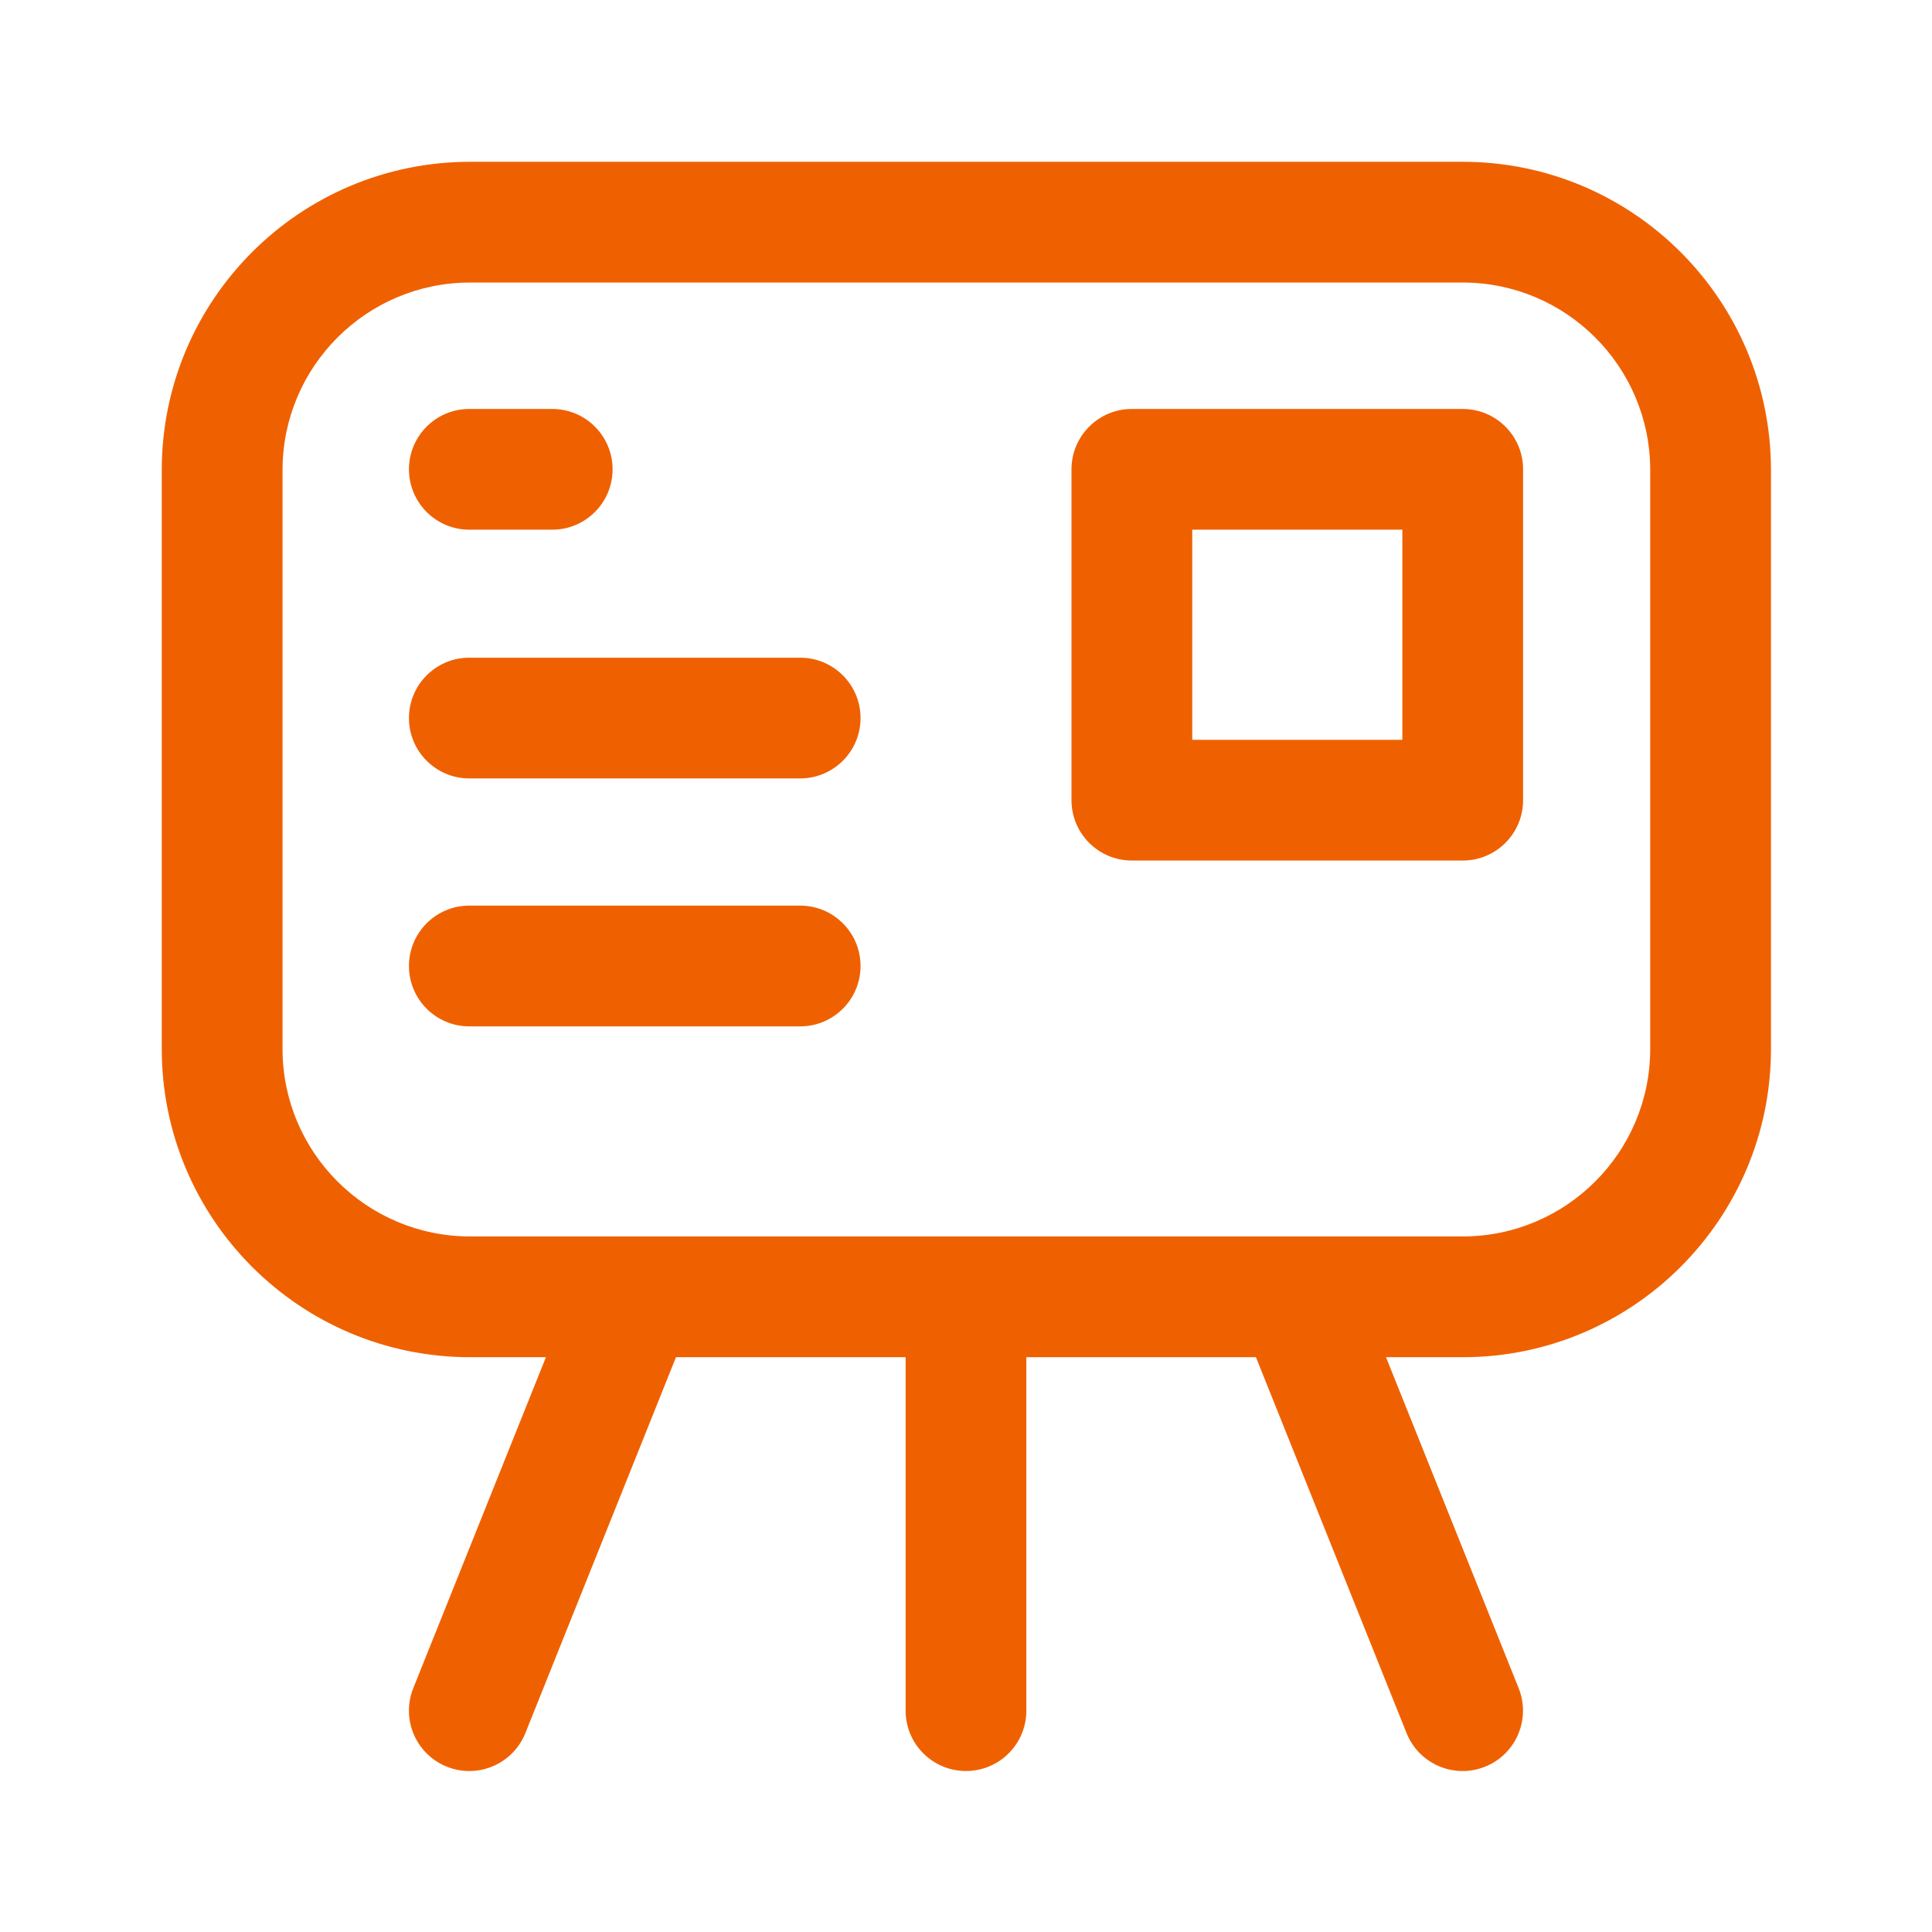
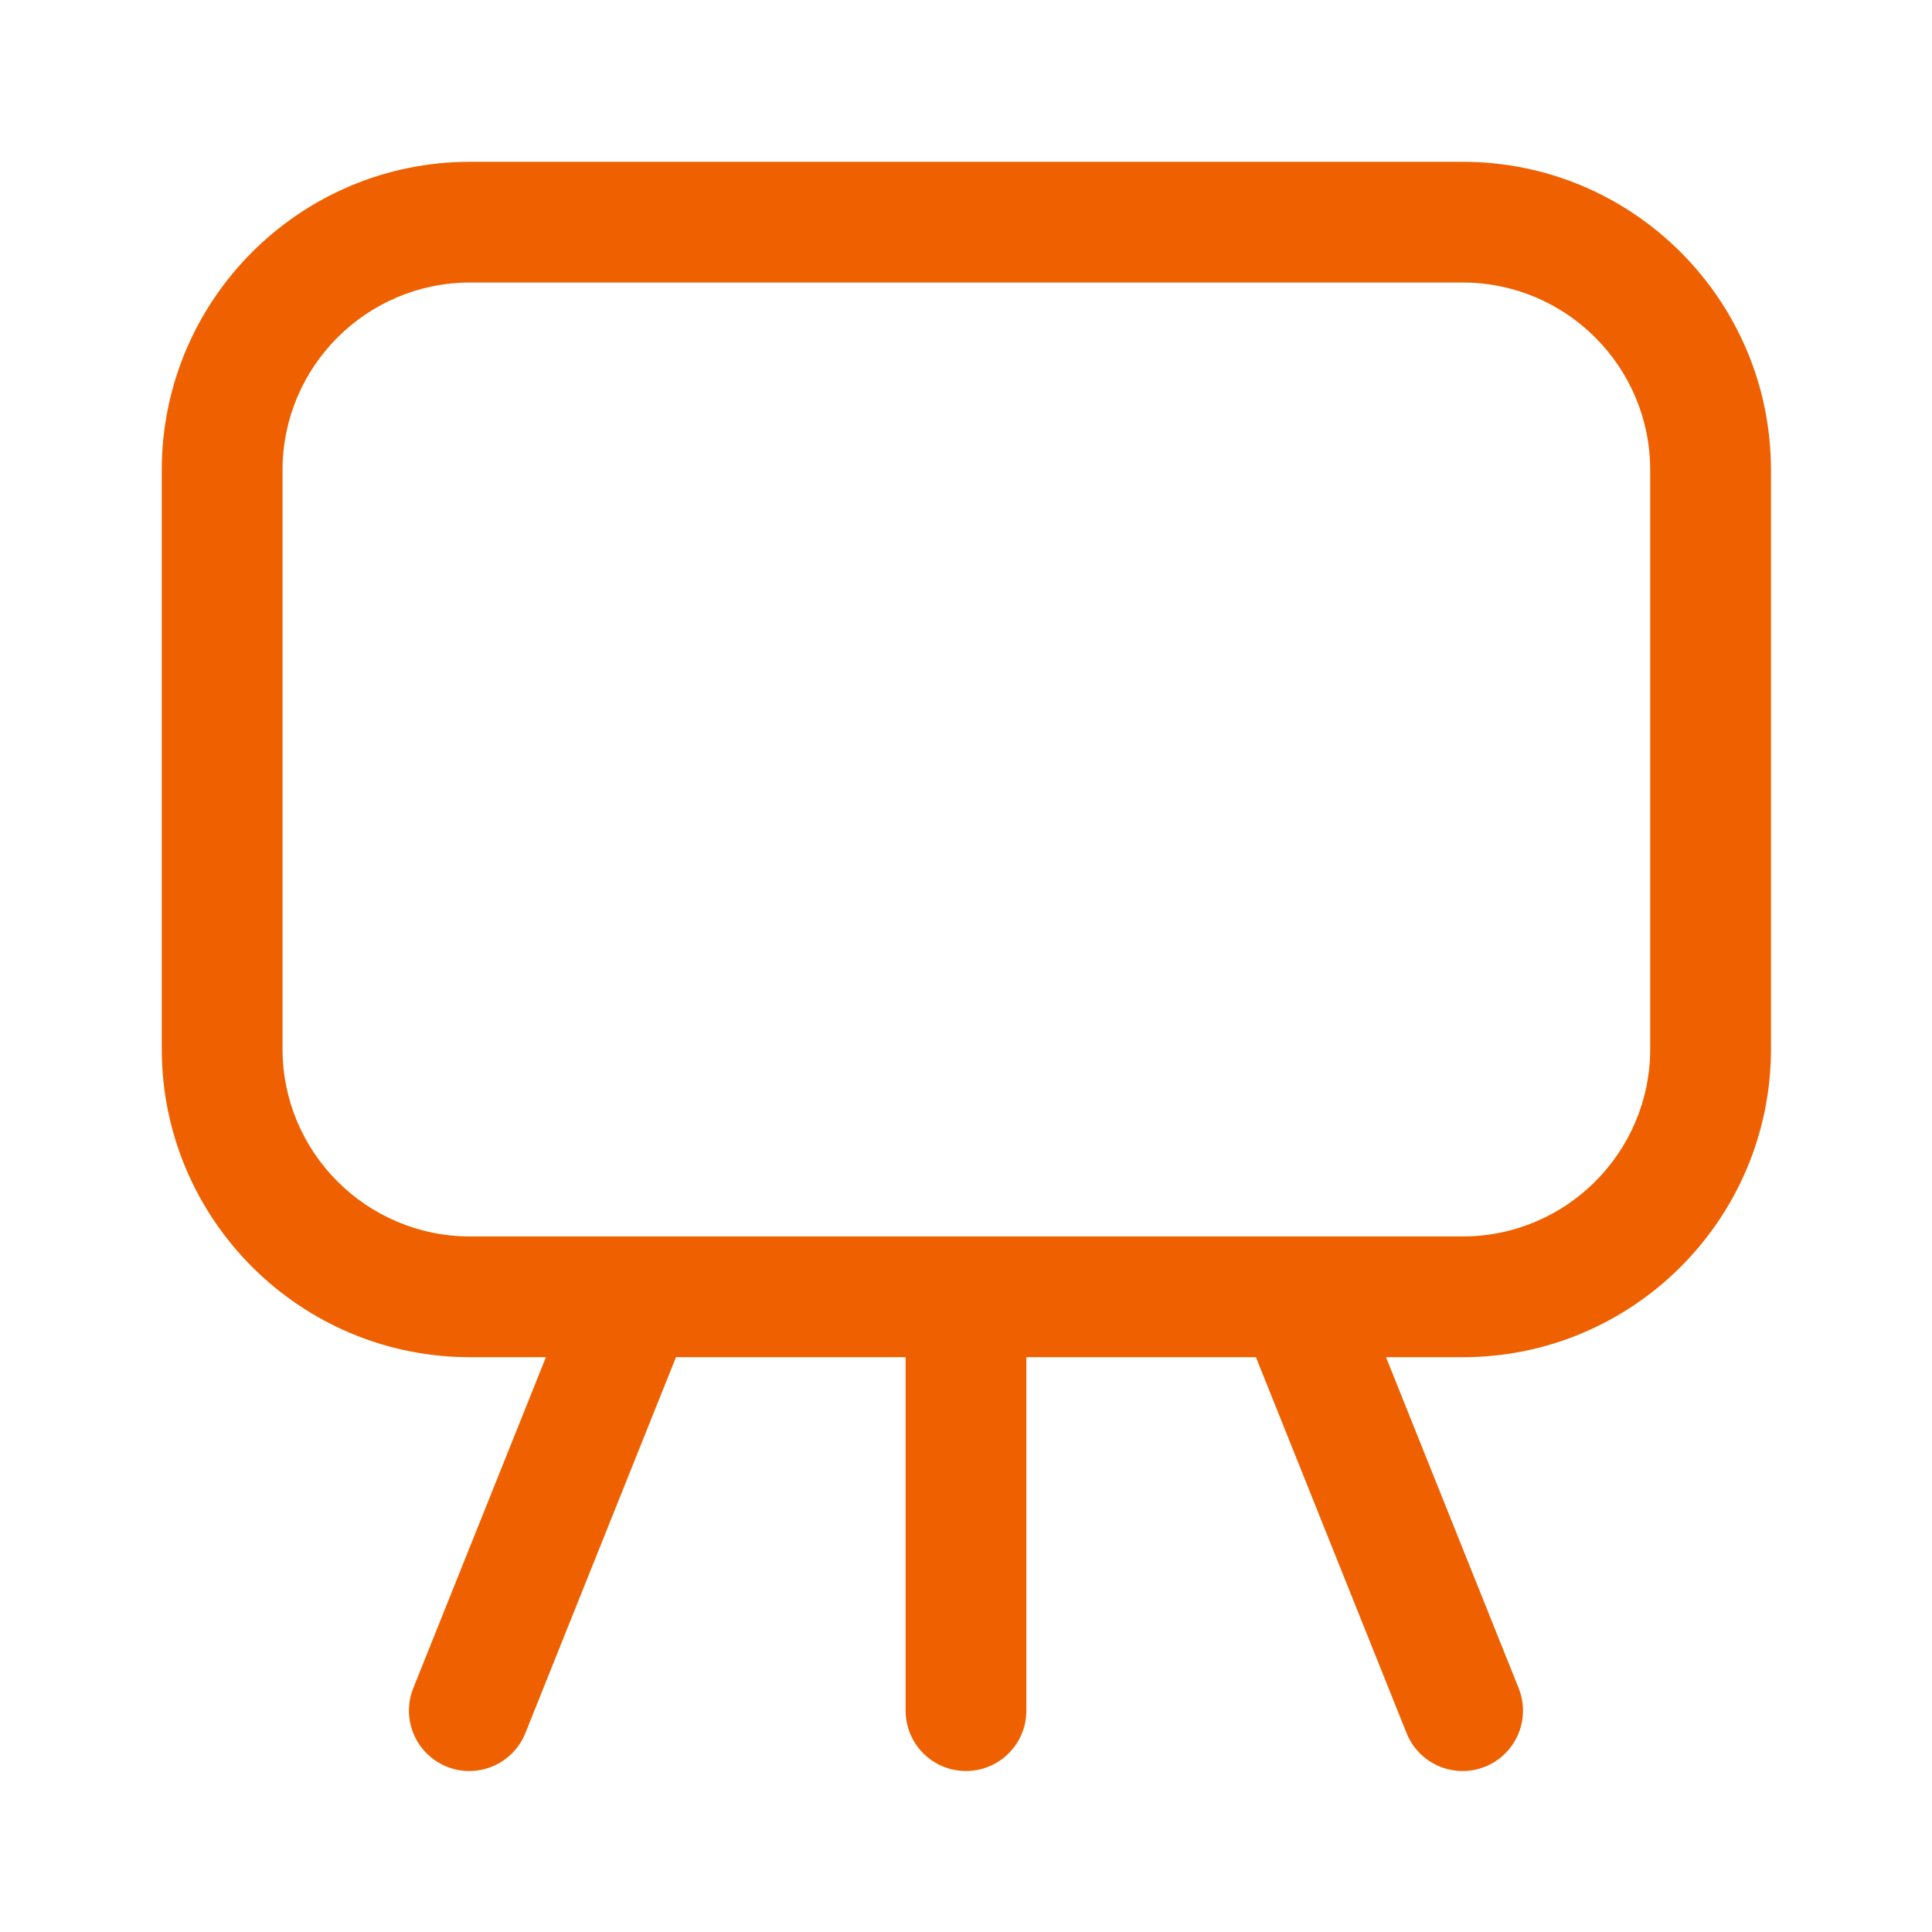
<svg xmlns="http://www.w3.org/2000/svg" width="55" height="55" viewBox="0 0 55 55" fill="none">
-   <path d="M11.642 13.36C11.642 12.411 12.411 11.642 13.36 11.642H15.721C16.67 11.642 17.439 12.411 17.439 13.36C17.439 14.31 16.67 15.079 15.721 15.079H13.36C12.411 15.079 11.642 14.31 11.642 13.36Z" fill="#EF6100" />
-   <path d="M13.36 18.723C12.411 18.723 11.642 19.492 11.642 20.442C11.642 21.391 12.411 22.16 13.36 22.16H22.779C23.728 22.16 24.498 21.391 24.498 20.442C24.498 19.492 23.728 18.723 22.779 18.723H13.36Z" fill="#EF6100" />
-   <path d="M11.642 27.5C11.642 26.551 12.411 25.781 13.36 25.781H22.779C23.728 25.781 24.498 26.551 24.498 27.5C24.498 28.449 23.728 29.219 22.779 29.219H13.36C12.411 29.219 11.642 28.449 11.642 27.5Z" fill="#EF6100" />
-   <path fill-rule="evenodd" clip-rule="evenodd" d="M32.222 11.642C31.273 11.642 30.503 12.411 30.503 13.361V22.779C30.503 23.729 31.273 24.498 32.222 24.498H41.641C42.59 24.498 43.359 23.729 43.359 22.779V13.361C43.359 12.411 42.59 11.642 41.641 11.642H32.222ZM33.941 21.061V15.079H39.922V21.061H33.941Z" fill="#EF6100" />
  <path fill-rule="evenodd" clip-rule="evenodd" d="M13.383 4.606C8.537 4.606 4.605 8.538 4.605 13.383V29.86C4.605 34.705 8.537 38.637 13.383 38.637H15.541L11.765 48.059C11.412 48.94 11.84 49.941 12.721 50.294C13.602 50.647 14.602 50.219 14.956 49.338L19.244 38.637H25.781V48.699C25.781 49.648 26.55 50.417 27.5 50.417C28.449 50.417 29.218 49.648 29.218 48.699V38.637H35.754L40.042 49.338C40.396 50.219 41.396 50.647 42.277 50.294C43.158 49.941 43.586 48.94 43.233 48.059L39.457 38.637H41.639C46.484 38.637 50.416 34.705 50.416 29.86V13.383C50.416 8.538 46.484 4.606 41.639 4.606H13.383ZM8.043 13.383C8.043 10.436 10.436 8.043 13.383 8.043H41.639C44.585 8.043 46.978 10.436 46.978 13.383V29.86C46.978 32.806 44.585 35.199 41.639 35.199H13.383C10.436 35.199 8.043 32.806 8.043 29.86V13.383Z" fill="#EF6100" />
</svg>